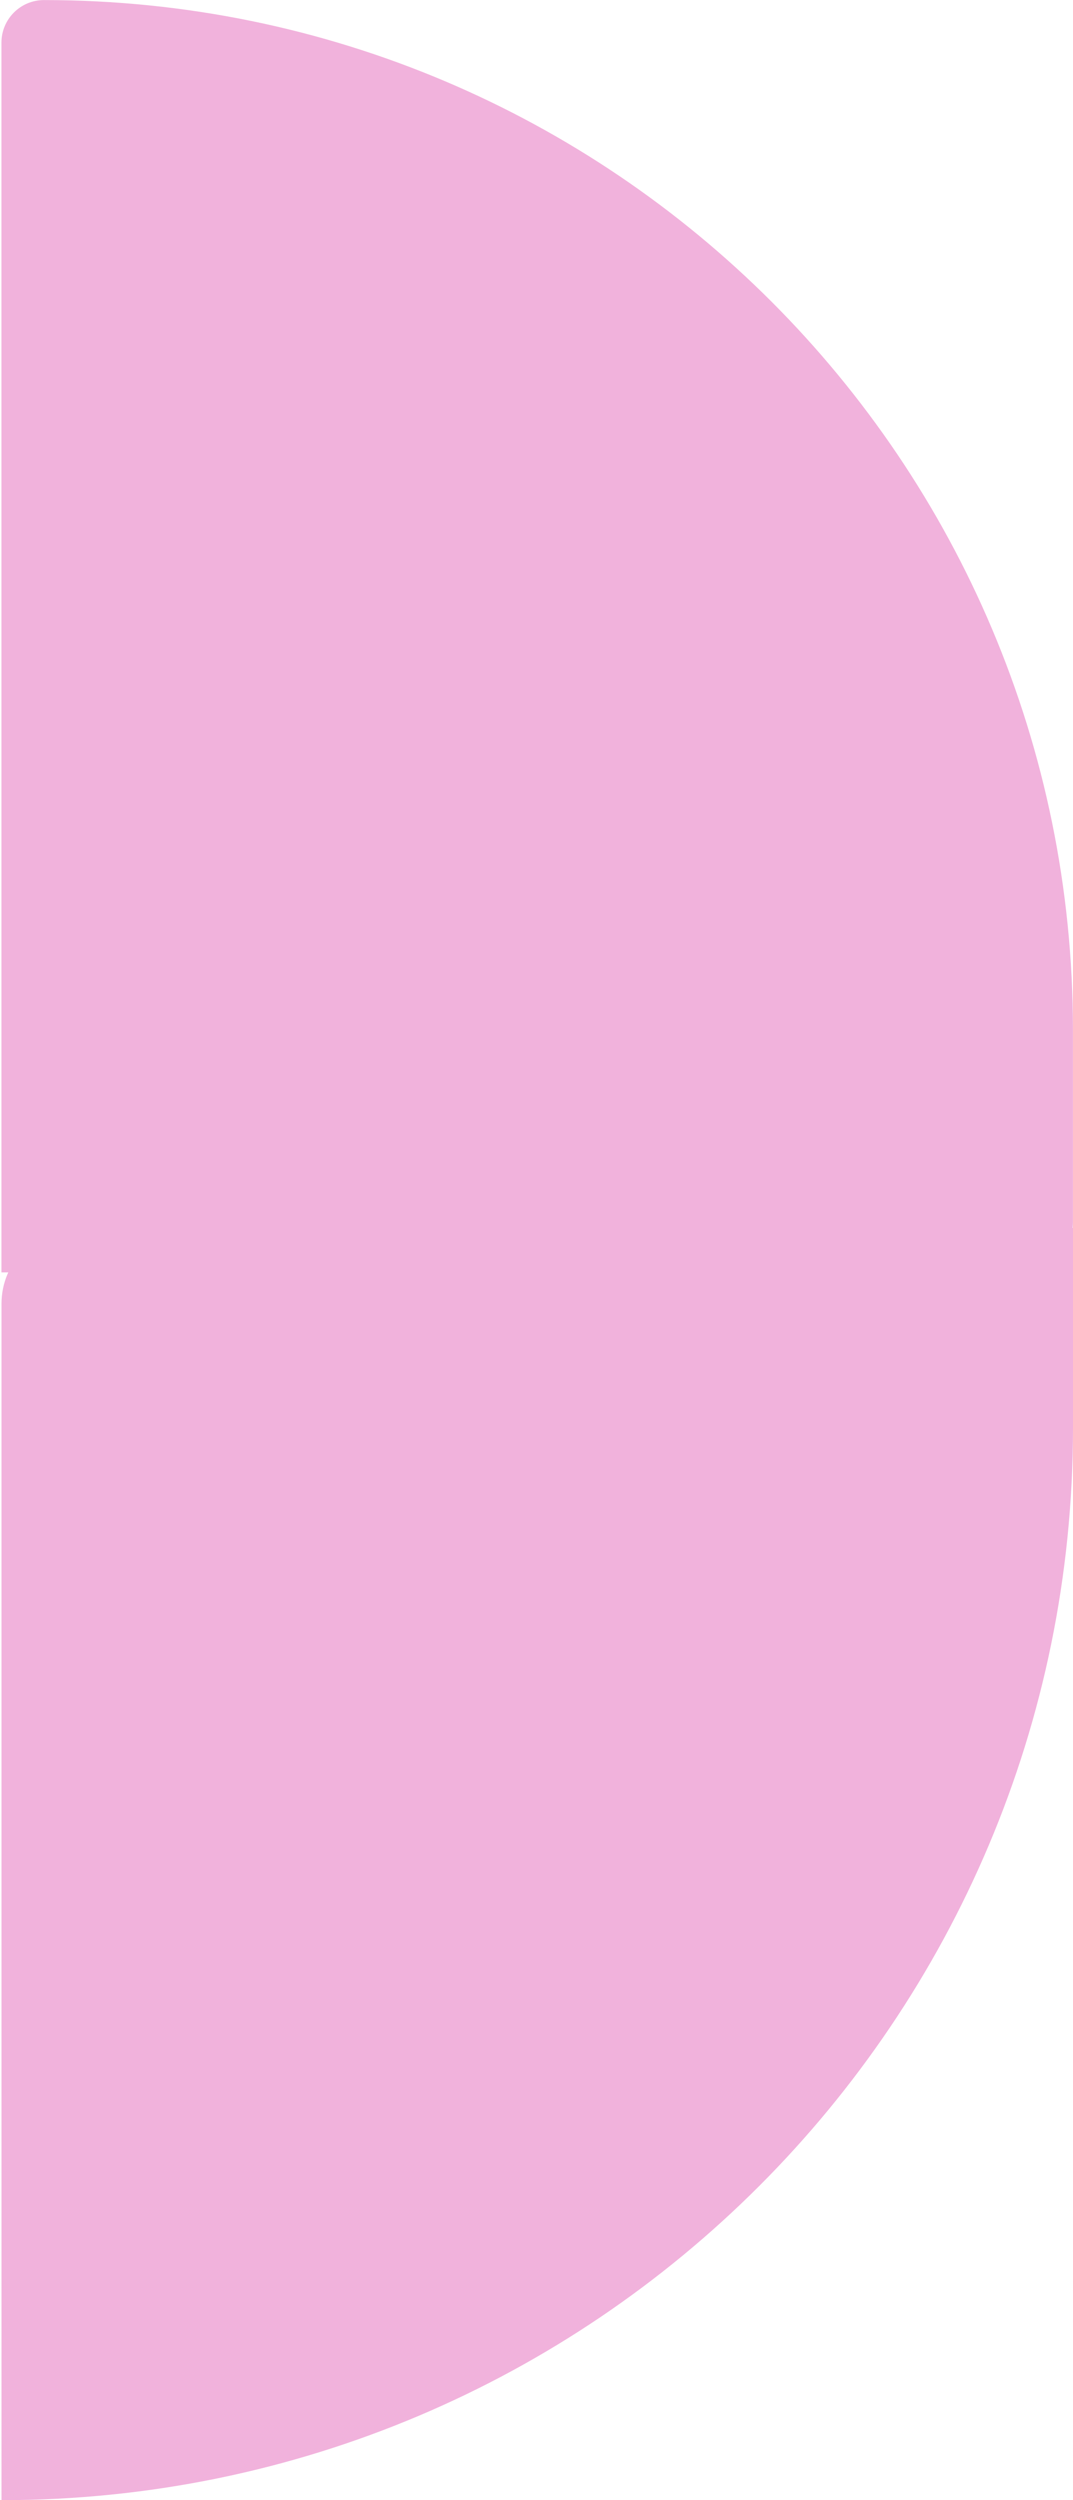
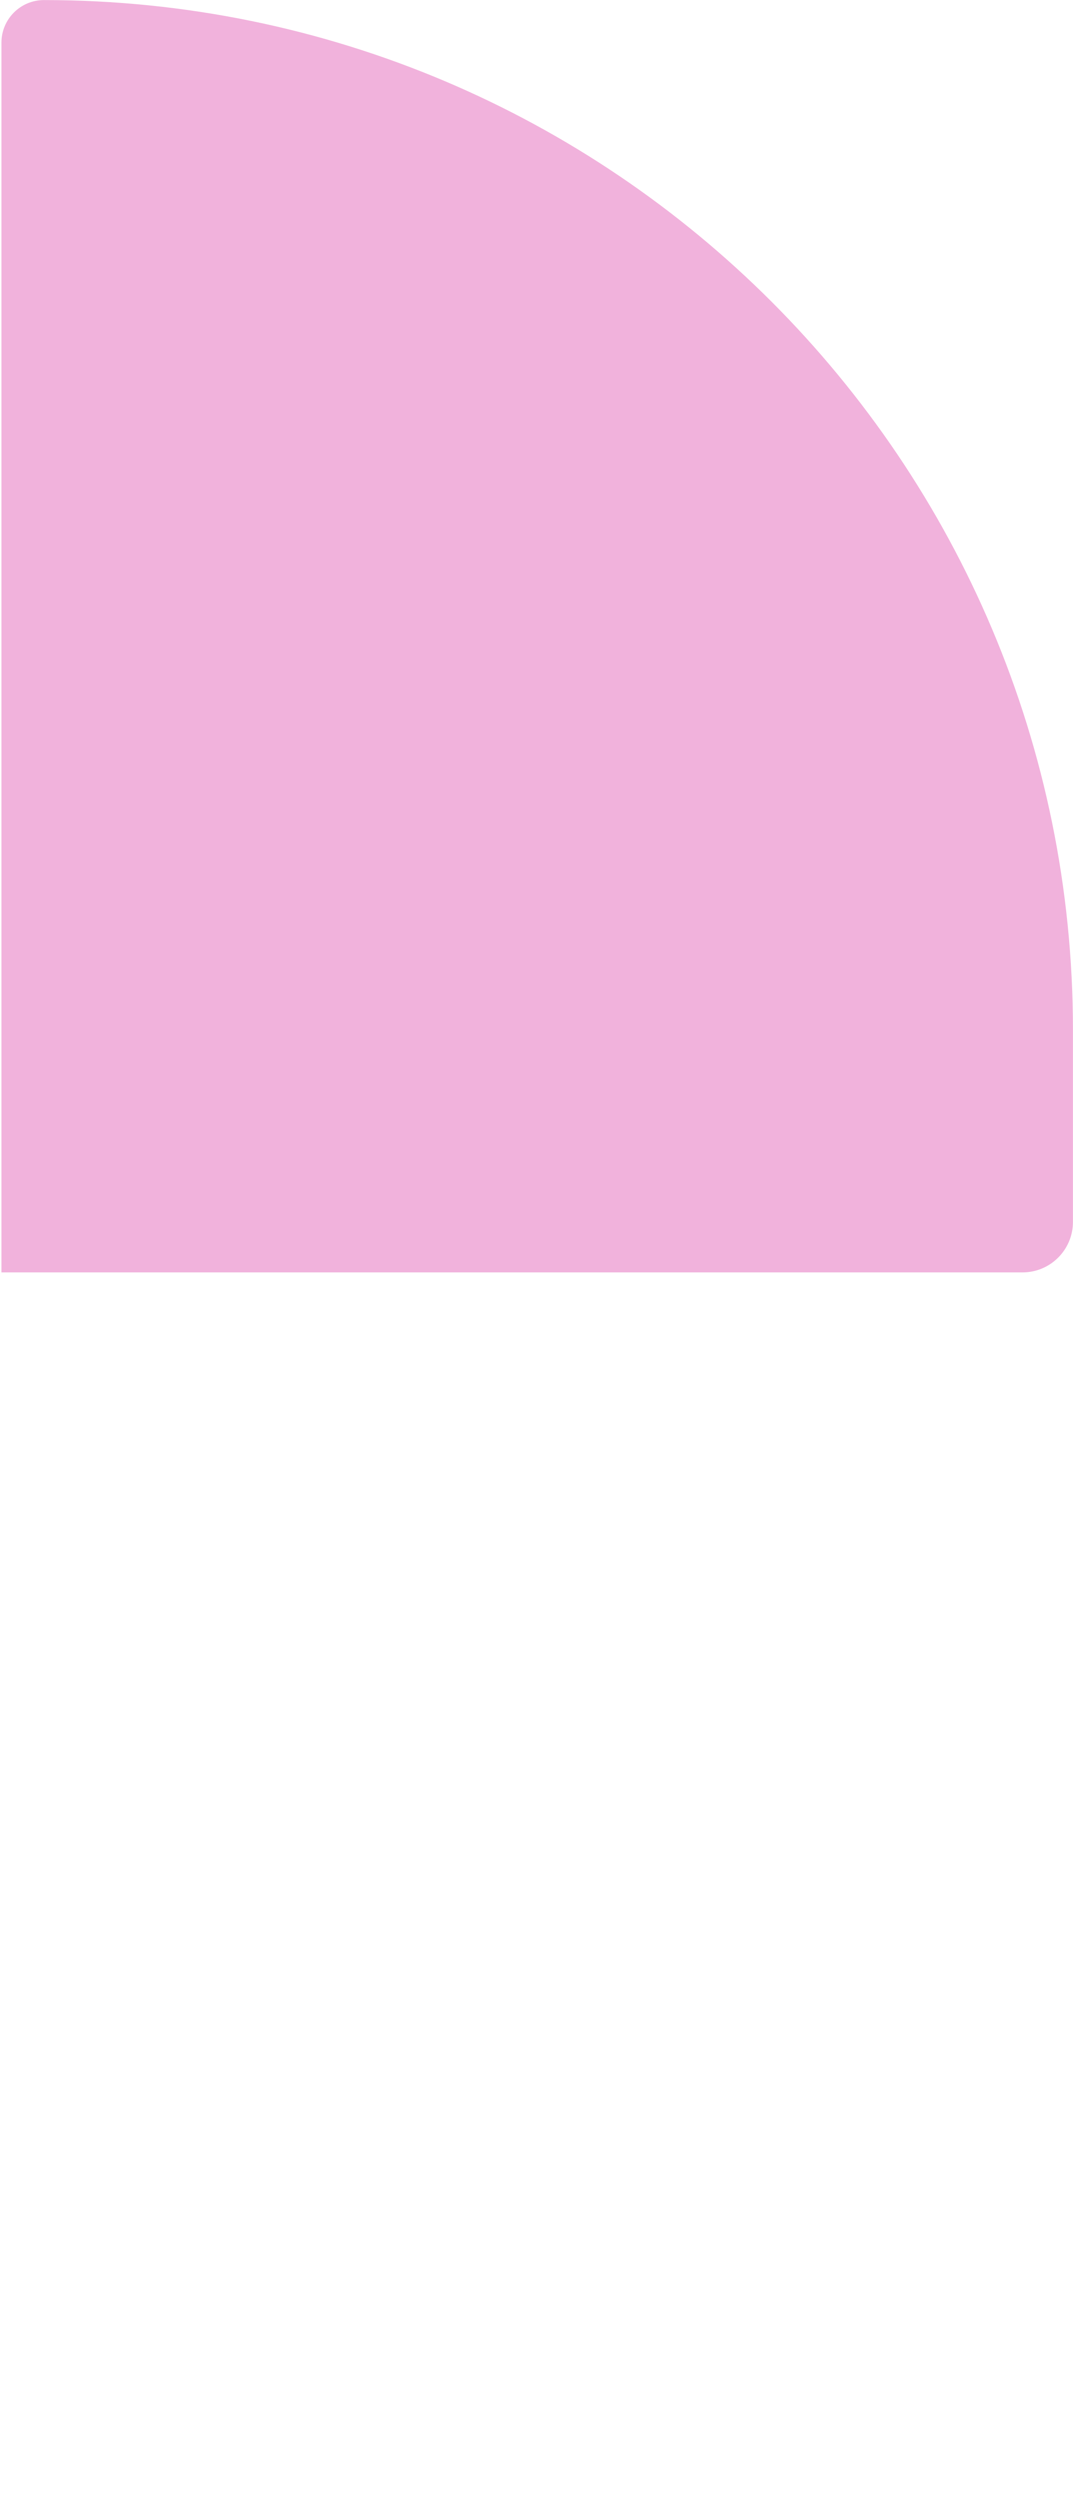
<svg xmlns="http://www.w3.org/2000/svg" version="1.1" id="Layer_1" x="0px" y="0px" width="707px" height="1646px" viewBox="0 0 707 1646" enable-background="new 0 0 707 1646" xml:space="preserve">
  <path fill="#F1B2DC" d="M706.965,804.455c0,18.357-14.882,33.24-33.24,33.24H0.951V28.061c0-15.473,12.543-28.017,28.017-28.017l0,0  c374.448,0,677.998,303.549,677.998,677.998L706.965,804.455L706.965,804.455z" />
-   <path fill="#F1B2DC" d="M707,939.986C707,1329.91,390.907,1646,0.986,1646l0,0V858.349c0-27.612,22.386-50,50-50H707V939.986z" />
</svg>